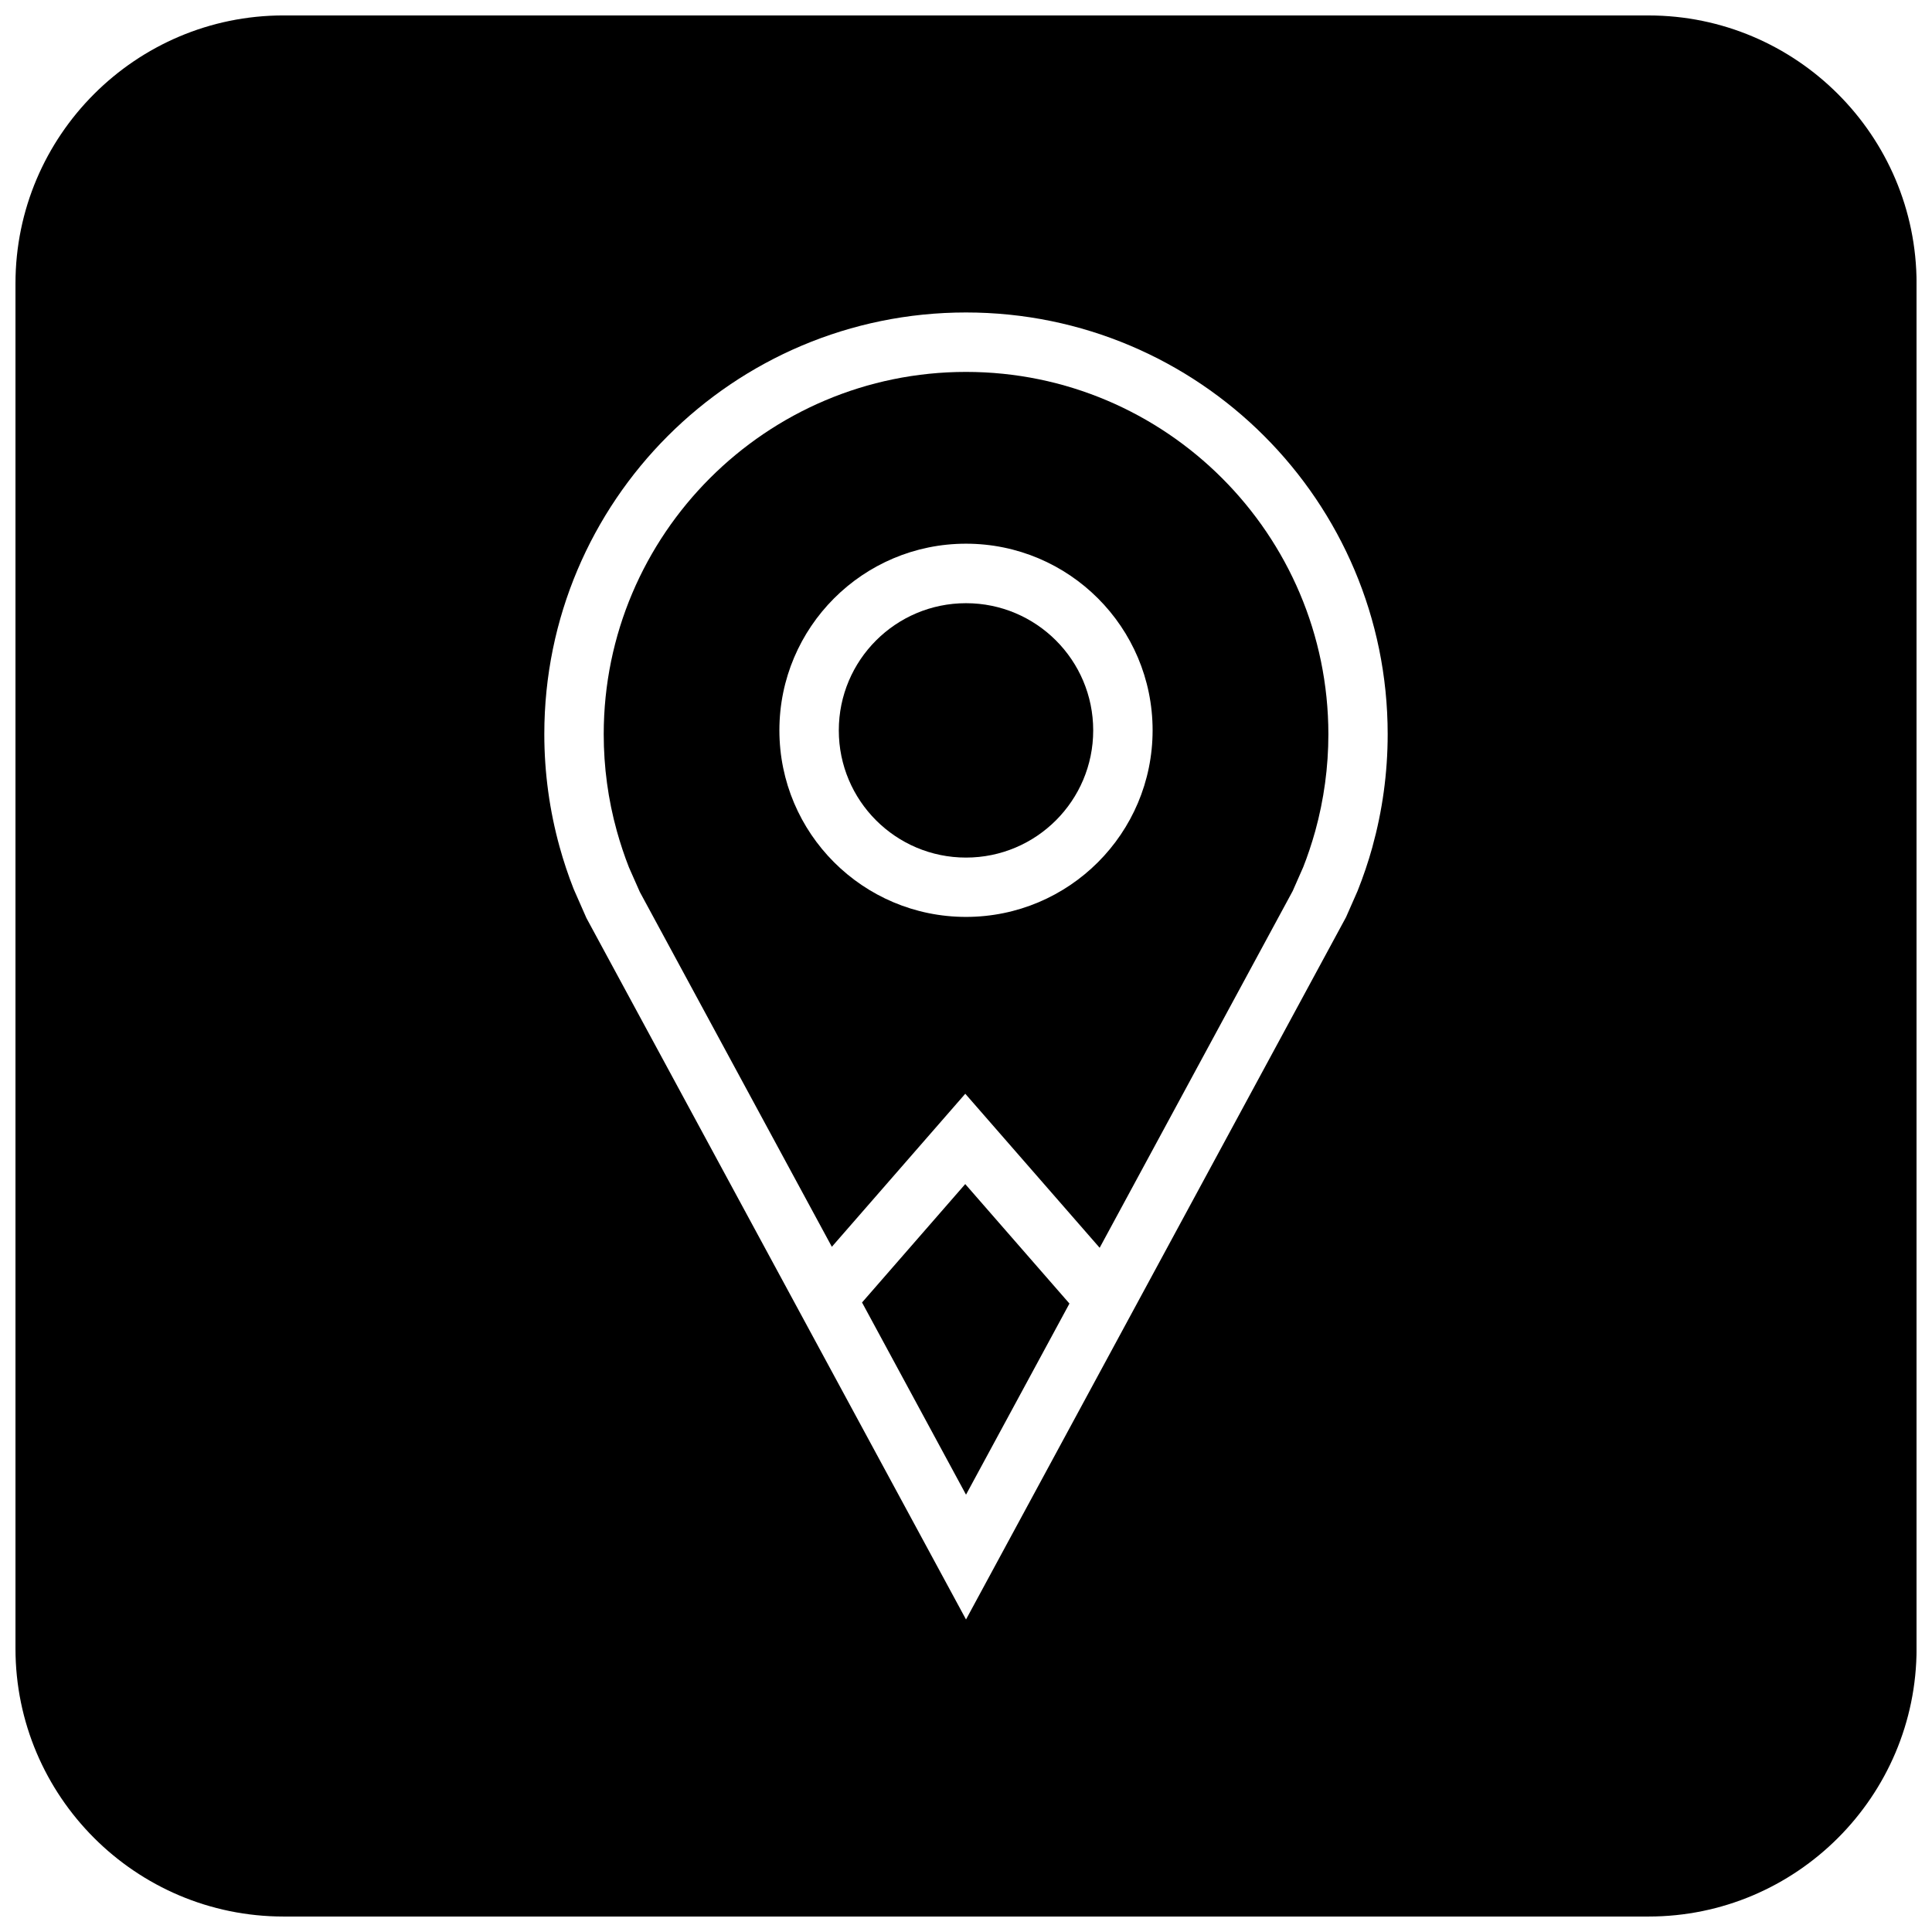
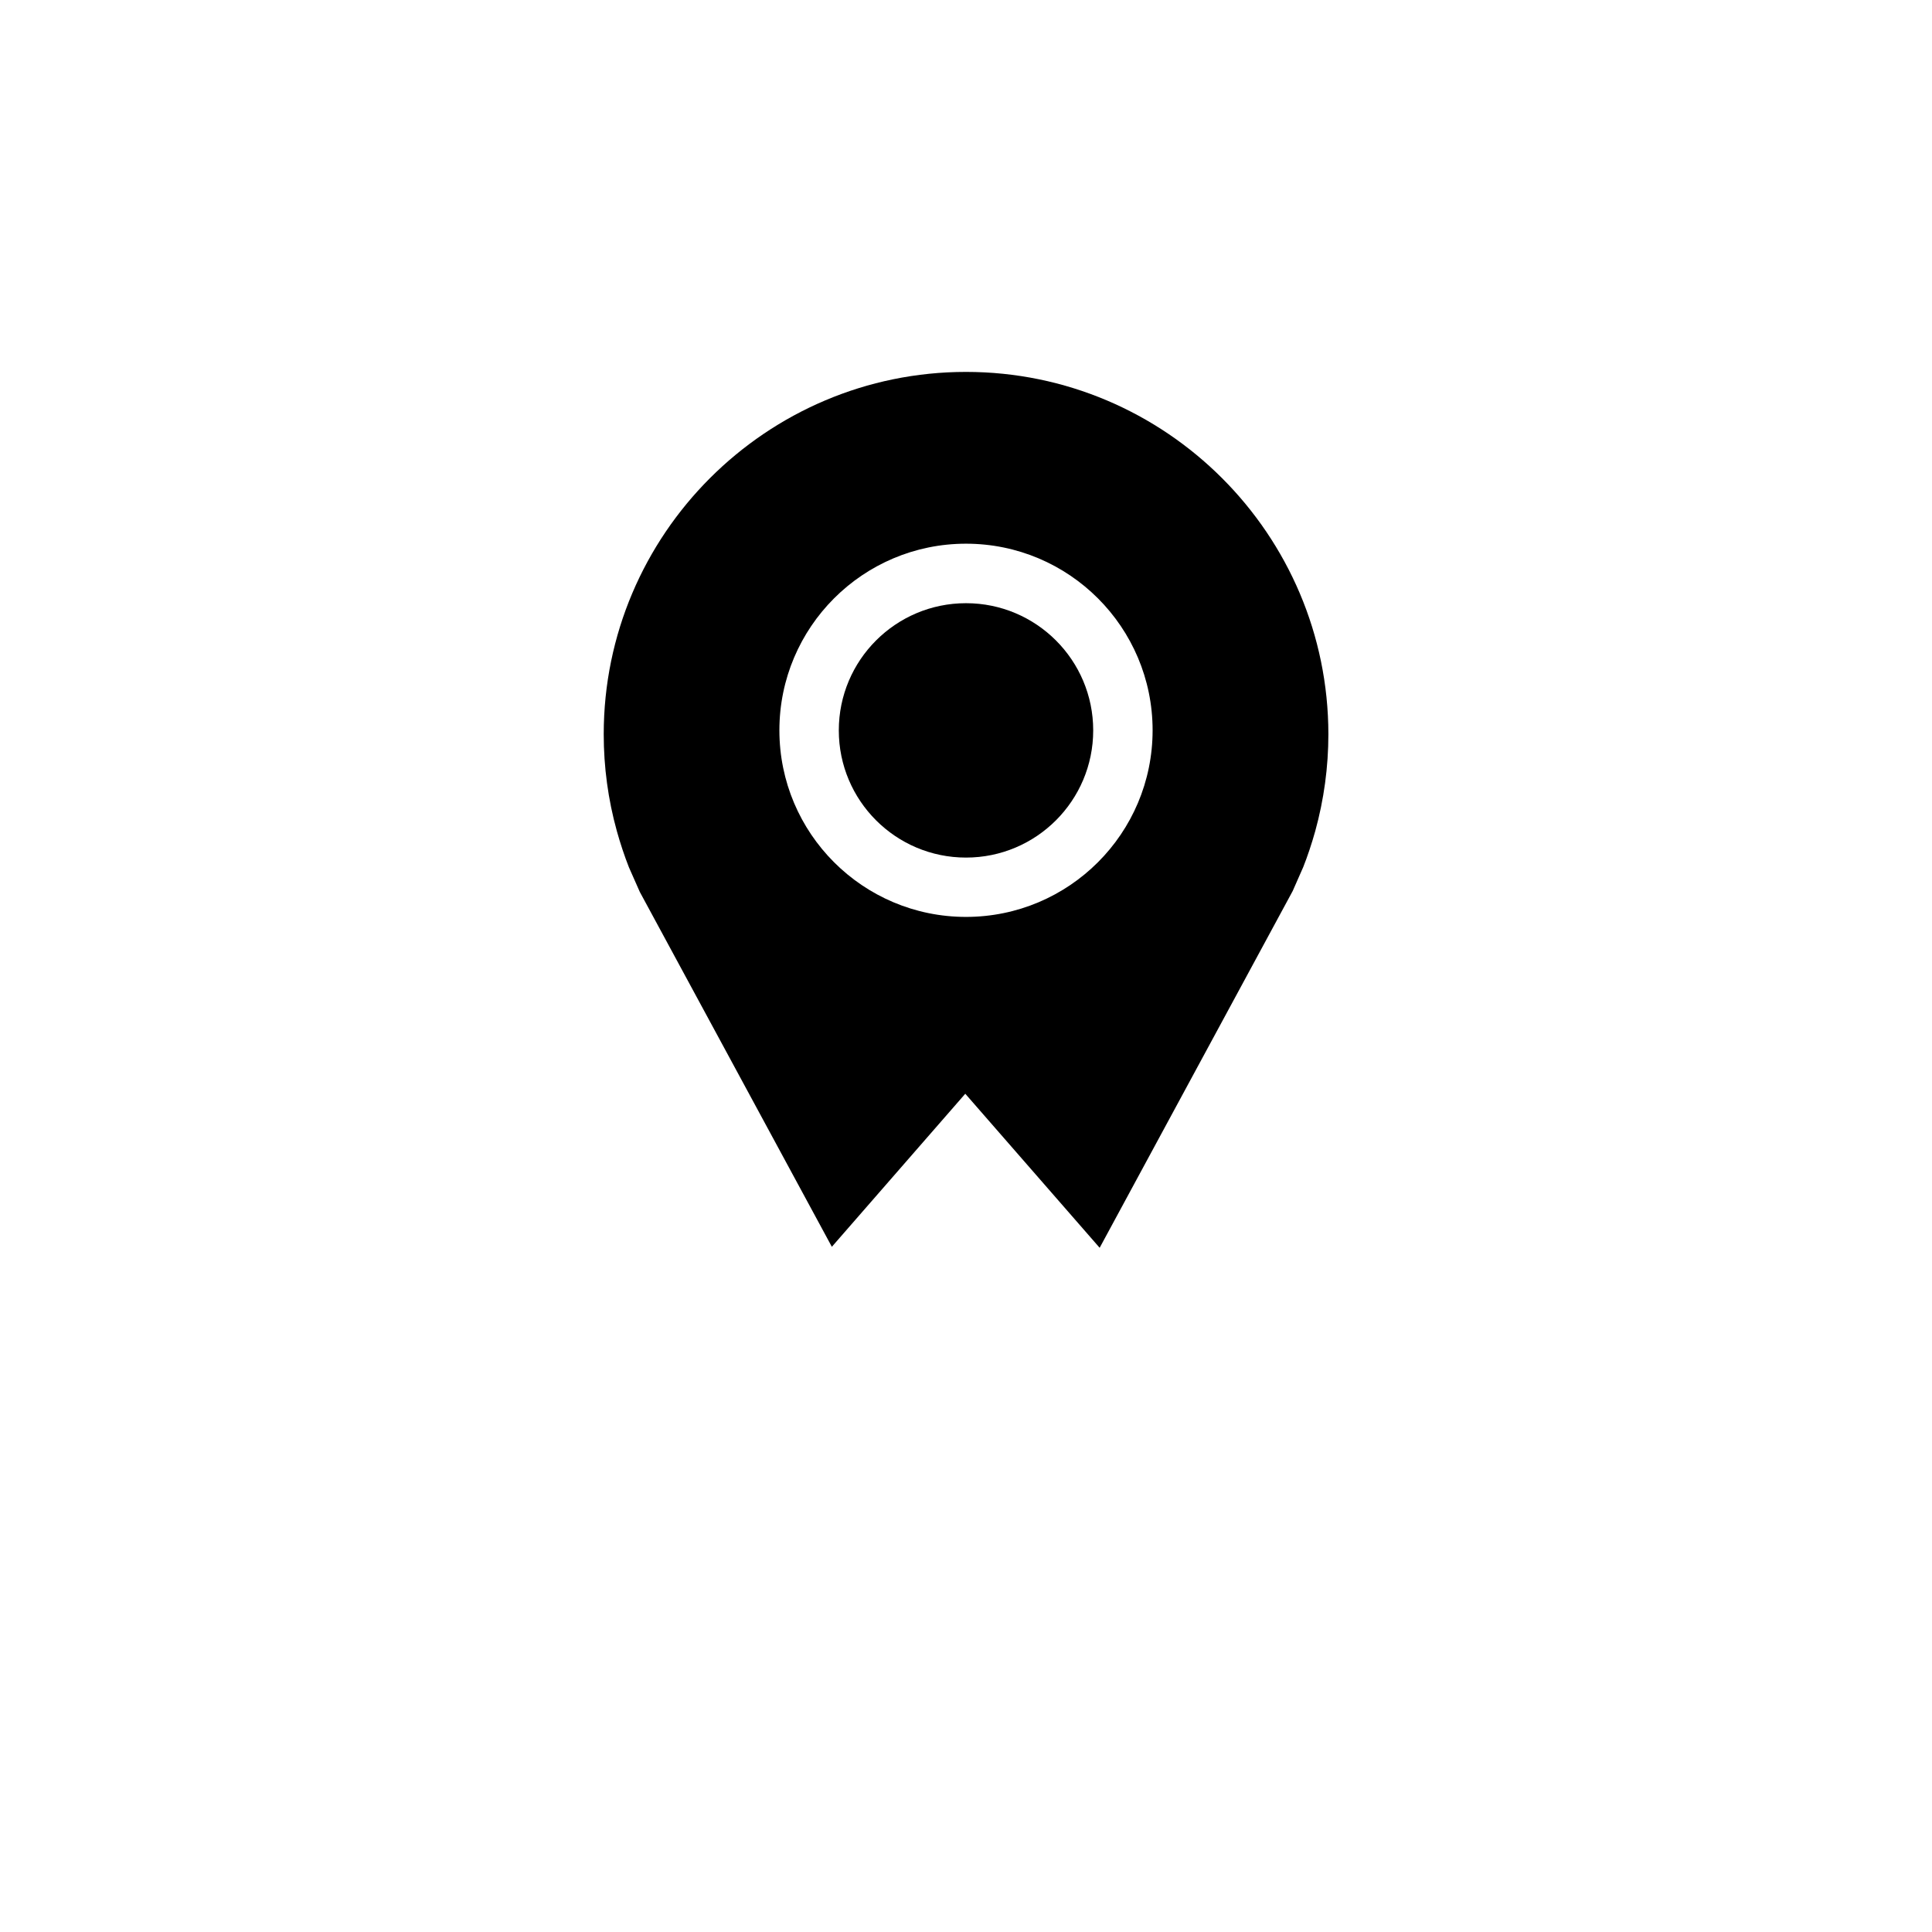
<svg xmlns="http://www.w3.org/2000/svg" width="800px" height="800px" version="1.1" viewBox="144 144 512 512">
  <defs>
    <clipPath id="a">
-       <path d="m148.09 148.09h503.81v503.81h-503.81z" />
-     </clipPath>
+       </clipPath>
  </defs>
  <g clip-path="url(#a)">
-     <path d="m580.87 148.09h-361.73c-39.172 0-71.039 31.867-71.039 71.039v361.75c0 39.156 31.867 71.02 71.039 71.02h361.75c39.156 0 71.02-31.863 71.02-71.035v-361.73c0-39.172-31.863-71.039-71.035-71.039zm-73.164 220.36c-1.102 3.984-2.426 7.871-3.938 11.668l-3.055 6.941-100.71 186.12-100.59-185.88-3.387-7.699c-1.434-3.637-2.676-7.367-3.731-11.18-2.629-9.508-4.047-19.523-4.047-29.883 0-61.699 50.035-111.73 111.75-111.73 61.715 0 111.75 50.035 111.75 111.75 0 10.348-1.418 20.375-4.047 29.887z" />
-   </g>
+     </g>
  <path d="m400 242.56c-52.93 0-96.008 43.074-96.008 96.008 0 8.707 1.164 17.352 3.481 25.68 0.914 3.273 1.984 6.504 3.195 9.59l2.898 6.551 50.883 94.023 35.359-40.559 35.613 40.824 51.152-94.543 2.801-6.359c1.102-2.769 2.234-6.141 3.18-9.523 2.297-8.328 3.481-16.973 3.481-25.68-0.031-52.938-43.09-96.012-96.035-96.012zm0 144.43c-27.301 0-49.453-22.137-49.453-49.453 0-27.301 22.137-49.453 49.453-49.453 27.301 0 49.453 22.137 49.453 49.453-0.004 27.32-22.156 49.453-49.453 49.453z" />
-   <path d="m372.45 489.17 27.555 50.934 27.41-50.648-27.617-31.664z" />
  <path d="m433.71 337.56c0 18.617-15.094 33.707-33.707 33.707-18.617 0-33.711-15.09-33.711-33.707 0-18.617 15.094-33.707 33.711-33.707 18.613 0 33.707 15.09 33.707 33.707" />
</svg>